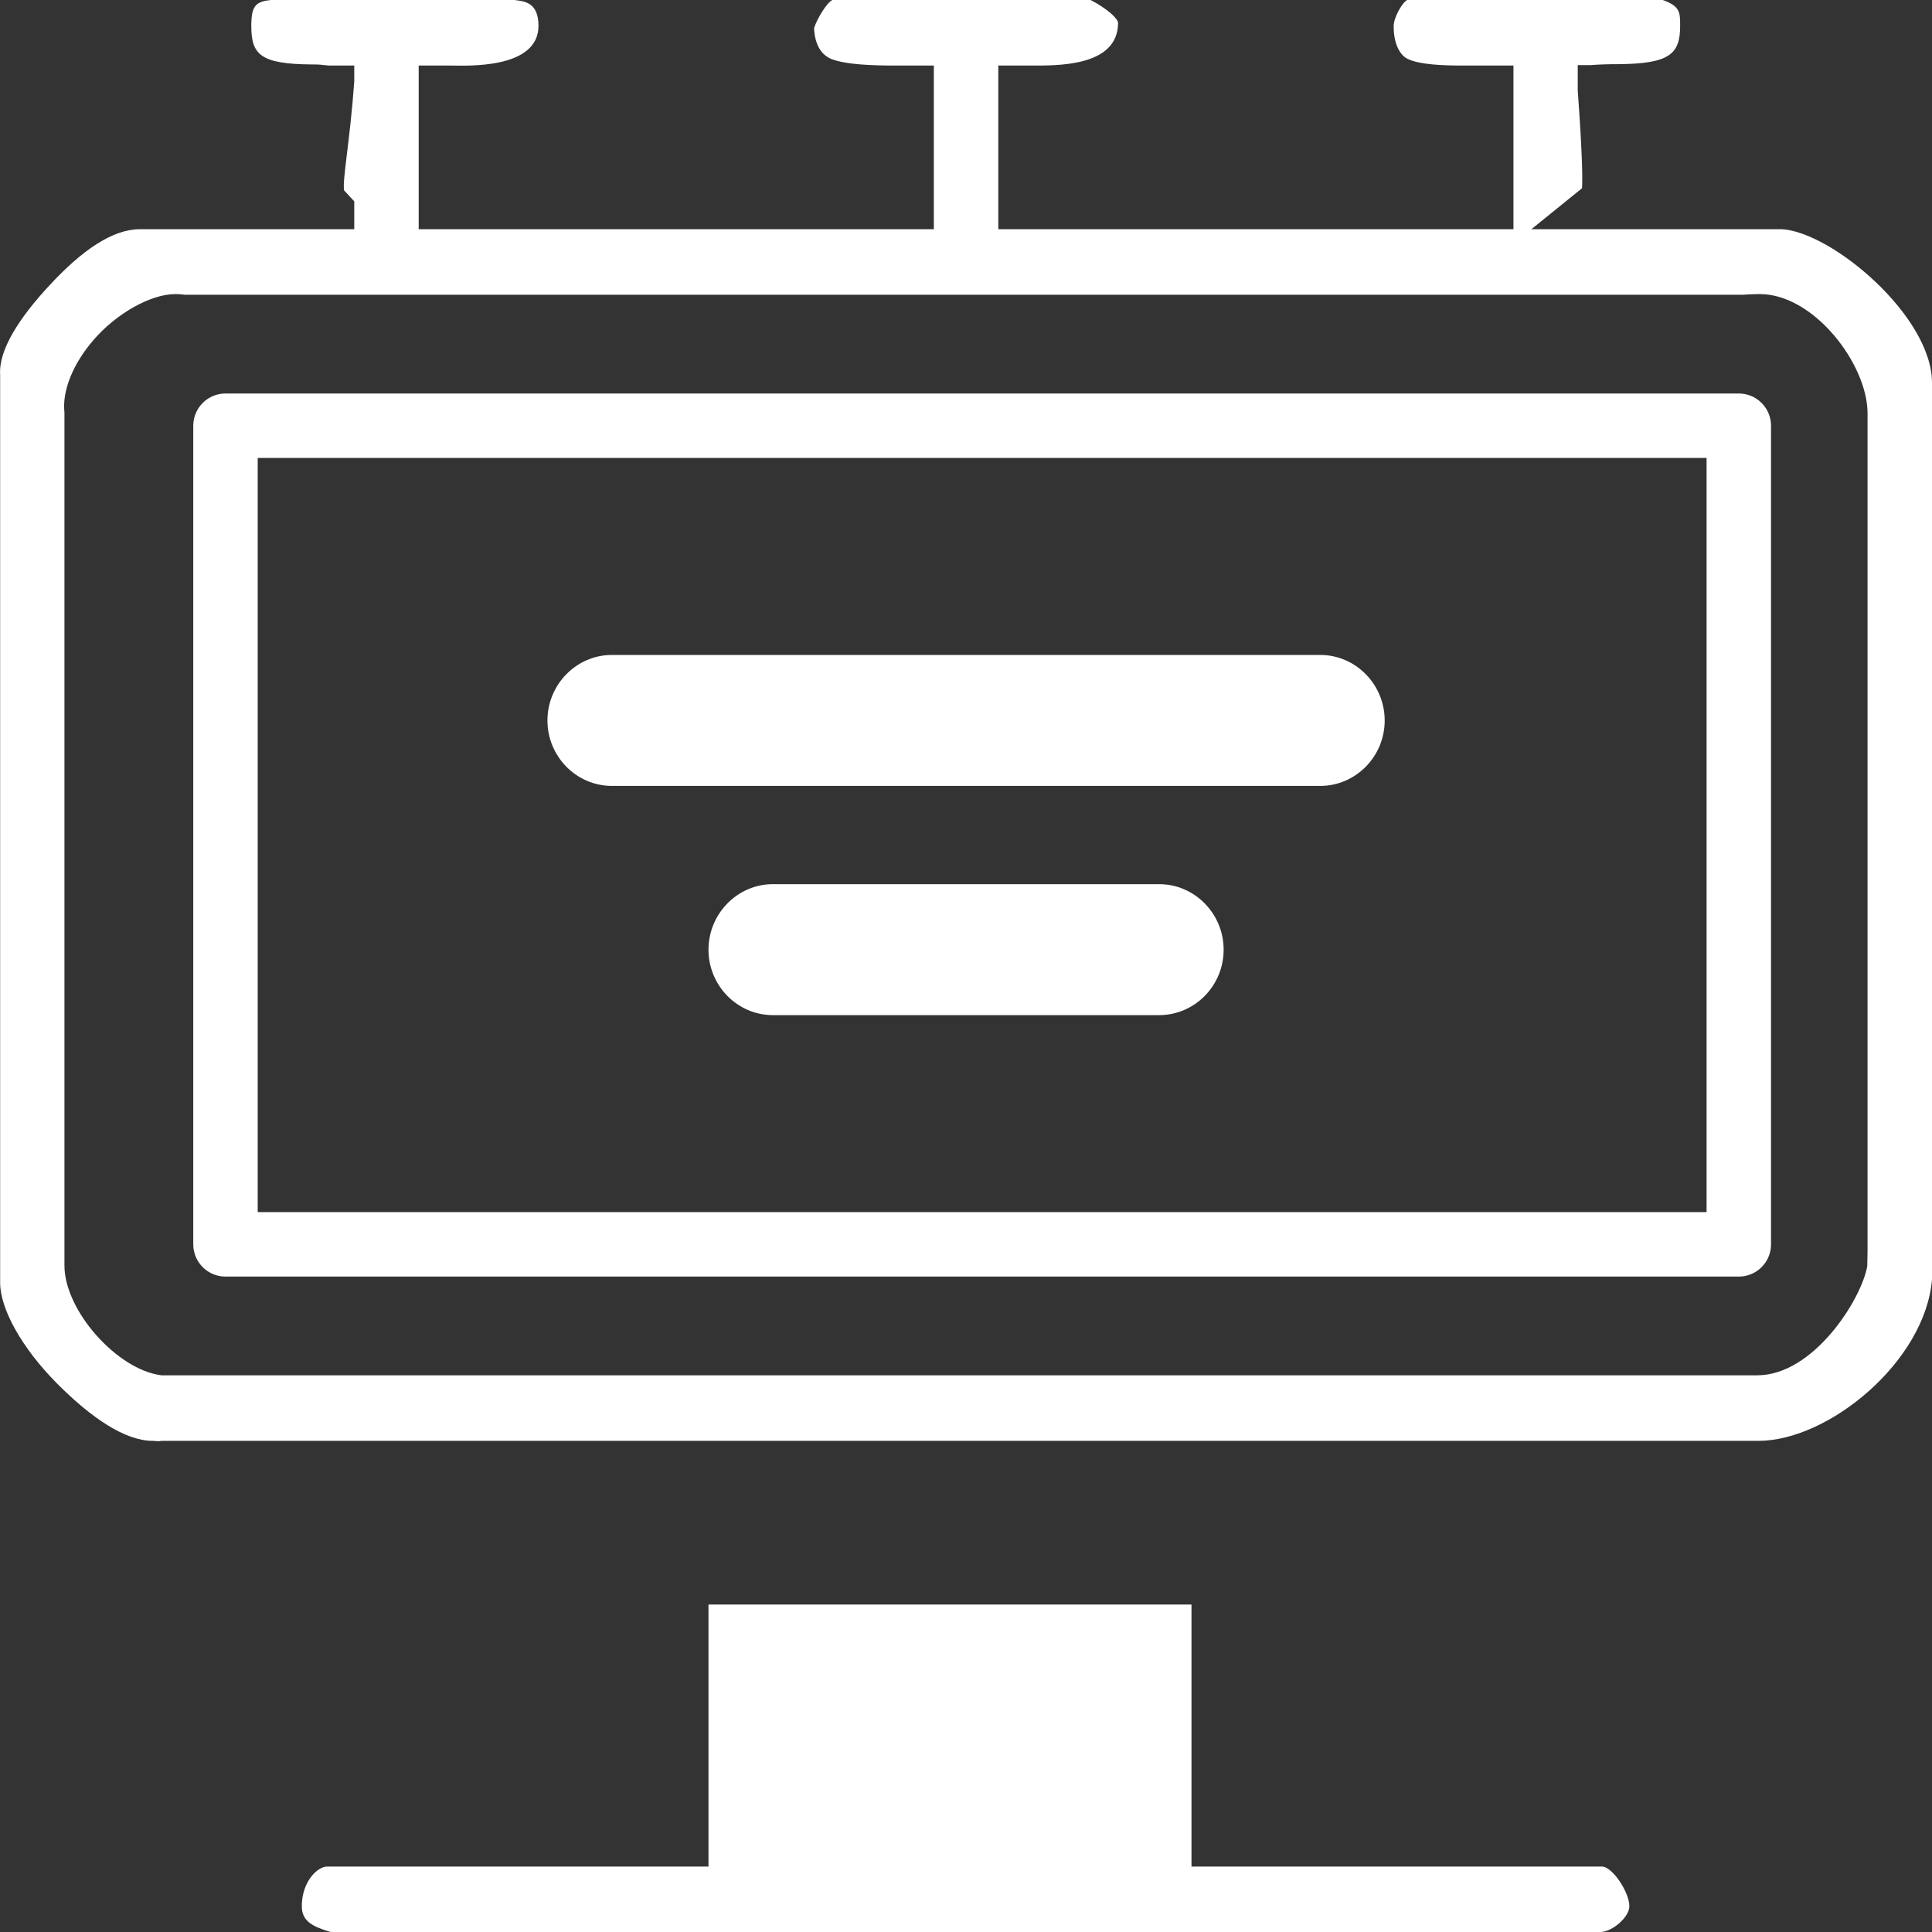
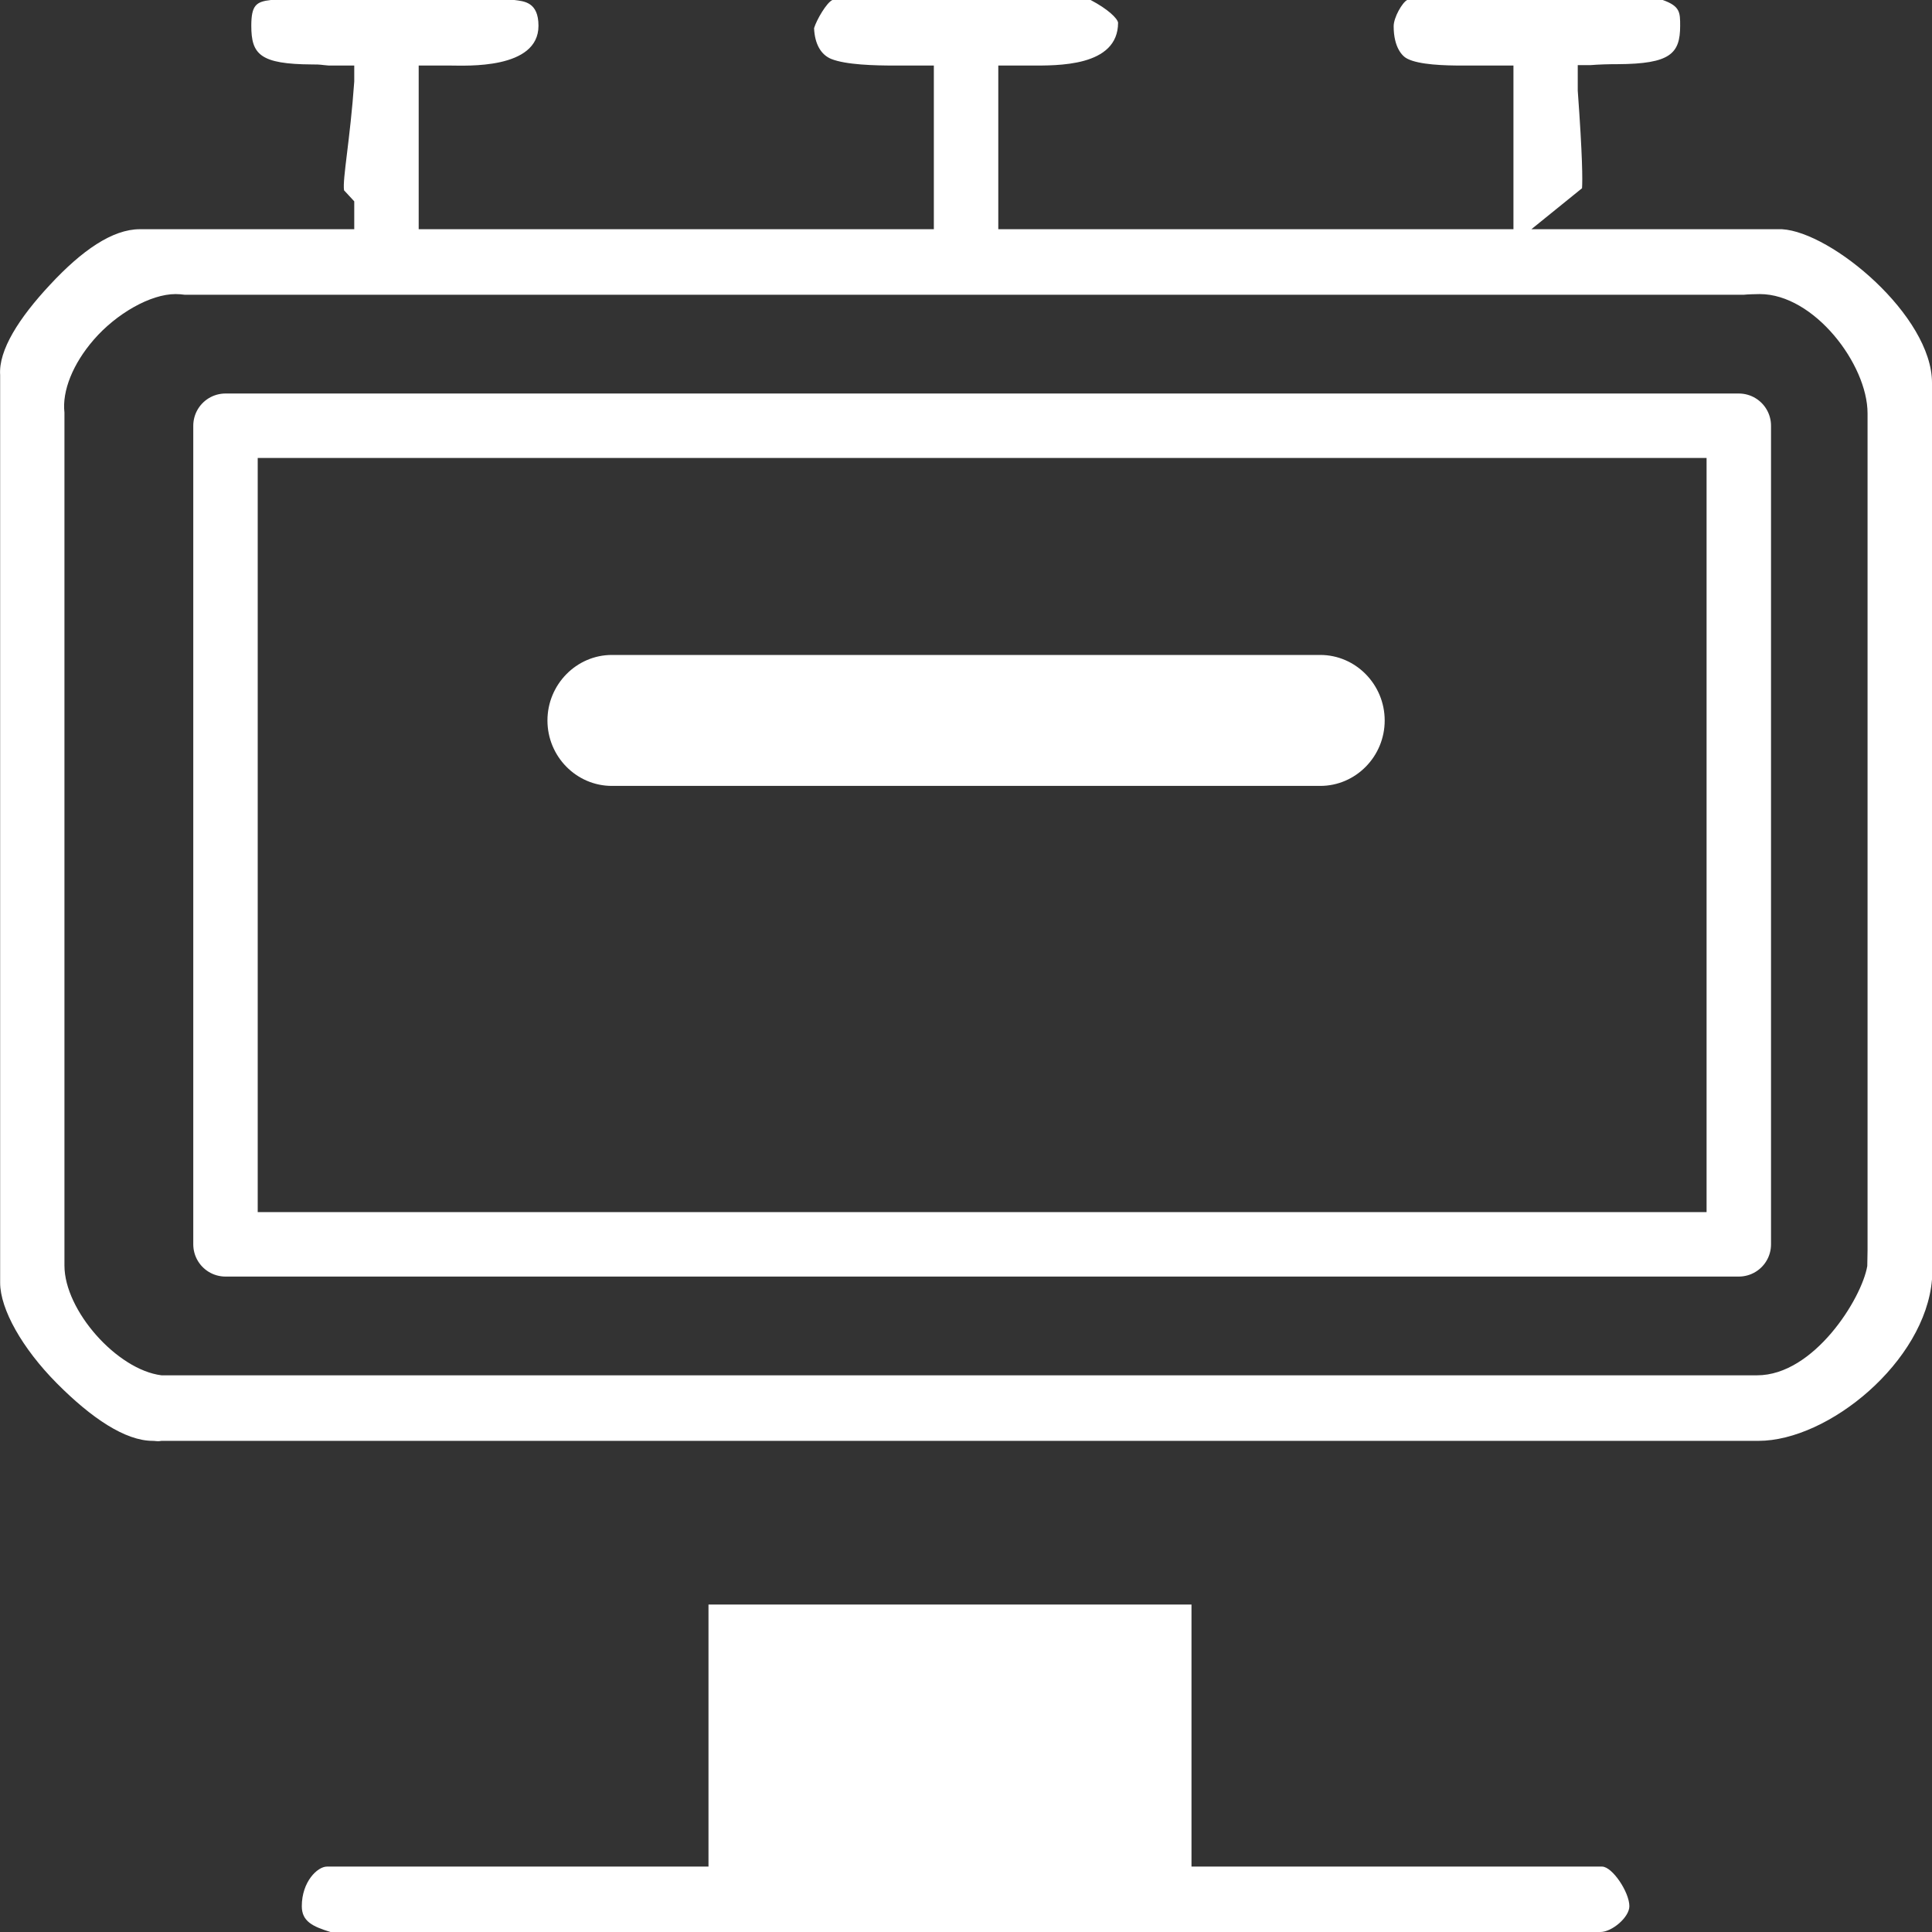
<svg xmlns="http://www.w3.org/2000/svg" width="14px" height="14px" viewBox="0 0 14 14" version="1.1">
  <rect x="0" y="0" width="14" height="14" fill="#333333" stroke="none" />
  <title>icn-online display active</title>
  <g id="Ad-Creation" stroke="none" stroke-width="1" fill="none" fill-rule="evenodd">
    <g id="Ad-creation_v7" transform="translate(-237, -93)">
      <g id="Group-48" transform="translate(30, 91)">
        <g id="icn-online-display-active" transform="translate(207, 2)">
          <g id="Group" transform="translate(1.634, 3.085)">
            <g>
              <rect id="Rectangle" stroke="#FFFFFF" stroke-width="0.467" stroke-linecap="round" stroke-linejoin="round" x="0" y="0" width="10.966" height="5.932" />
              <path d="M0.761,10.915 C0.63,10.875 0.553,10.837 0.553,10.728 C0.553,10.55 0.667,10.441 0.735,10.441 L3.5,10.441 L3.5,8.542 L7,8.542 L7,10.441 L9.975,10.441 C10.049,10.441 10.173,10.626 10.173,10.728 C10.173,10.808 10.047,10.915 9.963,10.915 L0.761,10.915 Z" id="Path" fill="#FFFFFF" />
            </g>
            <path d="M2.333,2.136 C2.333,1.875 2.543,1.661 2.8,1.661 L7.933,1.661 C8.19,1.661 8.4,1.875 8.4,2.136 C8.4,2.397 8.19,2.61 7.933,2.61 L2.8,2.61 C2.543,2.61 2.333,2.397 2.333,2.136 Z" id="Path" fill="#FFFFFF" />
-             <path d="M3.5,3.797 C3.5,3.536 3.71,3.322 3.966,3.322 L6.766,3.322 C7.023,3.322 7.233,3.536 7.233,3.797 C7.233,4.058 7.023,4.271 6.766,4.271 L3.966,4.271 C3.71,4.271 3.5,4.058 3.5,3.797 Z" id="Path" fill="#FFFFFF" />
          </g>
          <path d="M1.272,2.131 C1.09,2.131 0.843,2.273 0.68,2.461 C0.528,2.636 0.449,2.833 0.467,2.99 L0.467,9.171 C0.467,9.496 0.848,9.926 1.17,9.966 L12.733,9.966 C13.144,9.966 13.491,9.411 13.531,9.174 L13.533,9.06 L13.533,2.995 C13.533,2.641 13.146,2.131 12.752,2.131 C12.728,2.131 12.658,2.133 12.635,2.136 L1.34,2.136 C1.317,2.133 1.296,2.131 1.272,2.131 Z M1.107,10.441 C0.908,10.441 0.663,10.277 0.411,10.023 C0.162,9.772 0.001,9.487 0.001,9.295 L0.001,2.717 C-0.011,2.537 0.138,2.304 0.362,2.064 C0.593,1.815 0.815,1.661 1.013,1.661 L2.567,1.661 L2.567,1.459 L2.493,1.379 C2.481,1.296 2.537,1.016 2.567,0.591 L2.567,0.475 L2.383,0.475 C2.318,0.47 2.334,0.467 2.262,0.467 C1.884,0.465 1.821,0.394 1.821,0.187 C1.821,0.038 1.856,0.012 1.963,0 L3.727,0 C3.797,0.009 3.902,0.014 3.902,0.187 C3.902,0.505 3.374,0.475 3.267,0.475 L3.034,0.475 L3.034,1.661 L6.767,1.661 L6.767,0.475 L6.482,0.475 C6.34,0.475 6.13,0.47 6.023,0.427 C5.948,0.396 5.904,0.318 5.899,0.204 C5.918,0.142 5.99,0.019 6.032,0 L7.903,0 C8.029,0.066 8.097,0.133 8.102,0.164 C8.102,0.486 7.658,0.475 7.467,0.475 L7.234,0.475 L7.234,1.661 L10.967,1.661 L10.967,0.475 L10.593,0.475 C10.47,0.475 10.283,0.47 10.197,0.425 C10.162,0.408 10.099,0.344 10.099,0.19 C10.099,0.126 10.162,0.017 10.197,0 L12.049,0 C12.175,0.045 12.175,0.09 12.175,0.187 C12.175,0.389 12.103,0.463 11.723,0.465 C11.653,0.465 11.585,0.467 11.524,0.472 L11.433,0.472 L11.433,0.657 C11.468,1.139 11.468,1.305 11.464,1.364 L11.097,1.661 L11.541,1.661 L12.913,1.661 C13.274,1.682 14,2.29 14,2.774 L14,9.271 C13.951,9.866 13.251,10.441 12.742,10.441 L1.17,10.441 L1.156,10.443 C1.139,10.445 1.123,10.441 1.107,10.441 Z" id="Shape" fill="#FFFFFF" />
        </g>
      </g>
    </g>
  </g>
</svg>